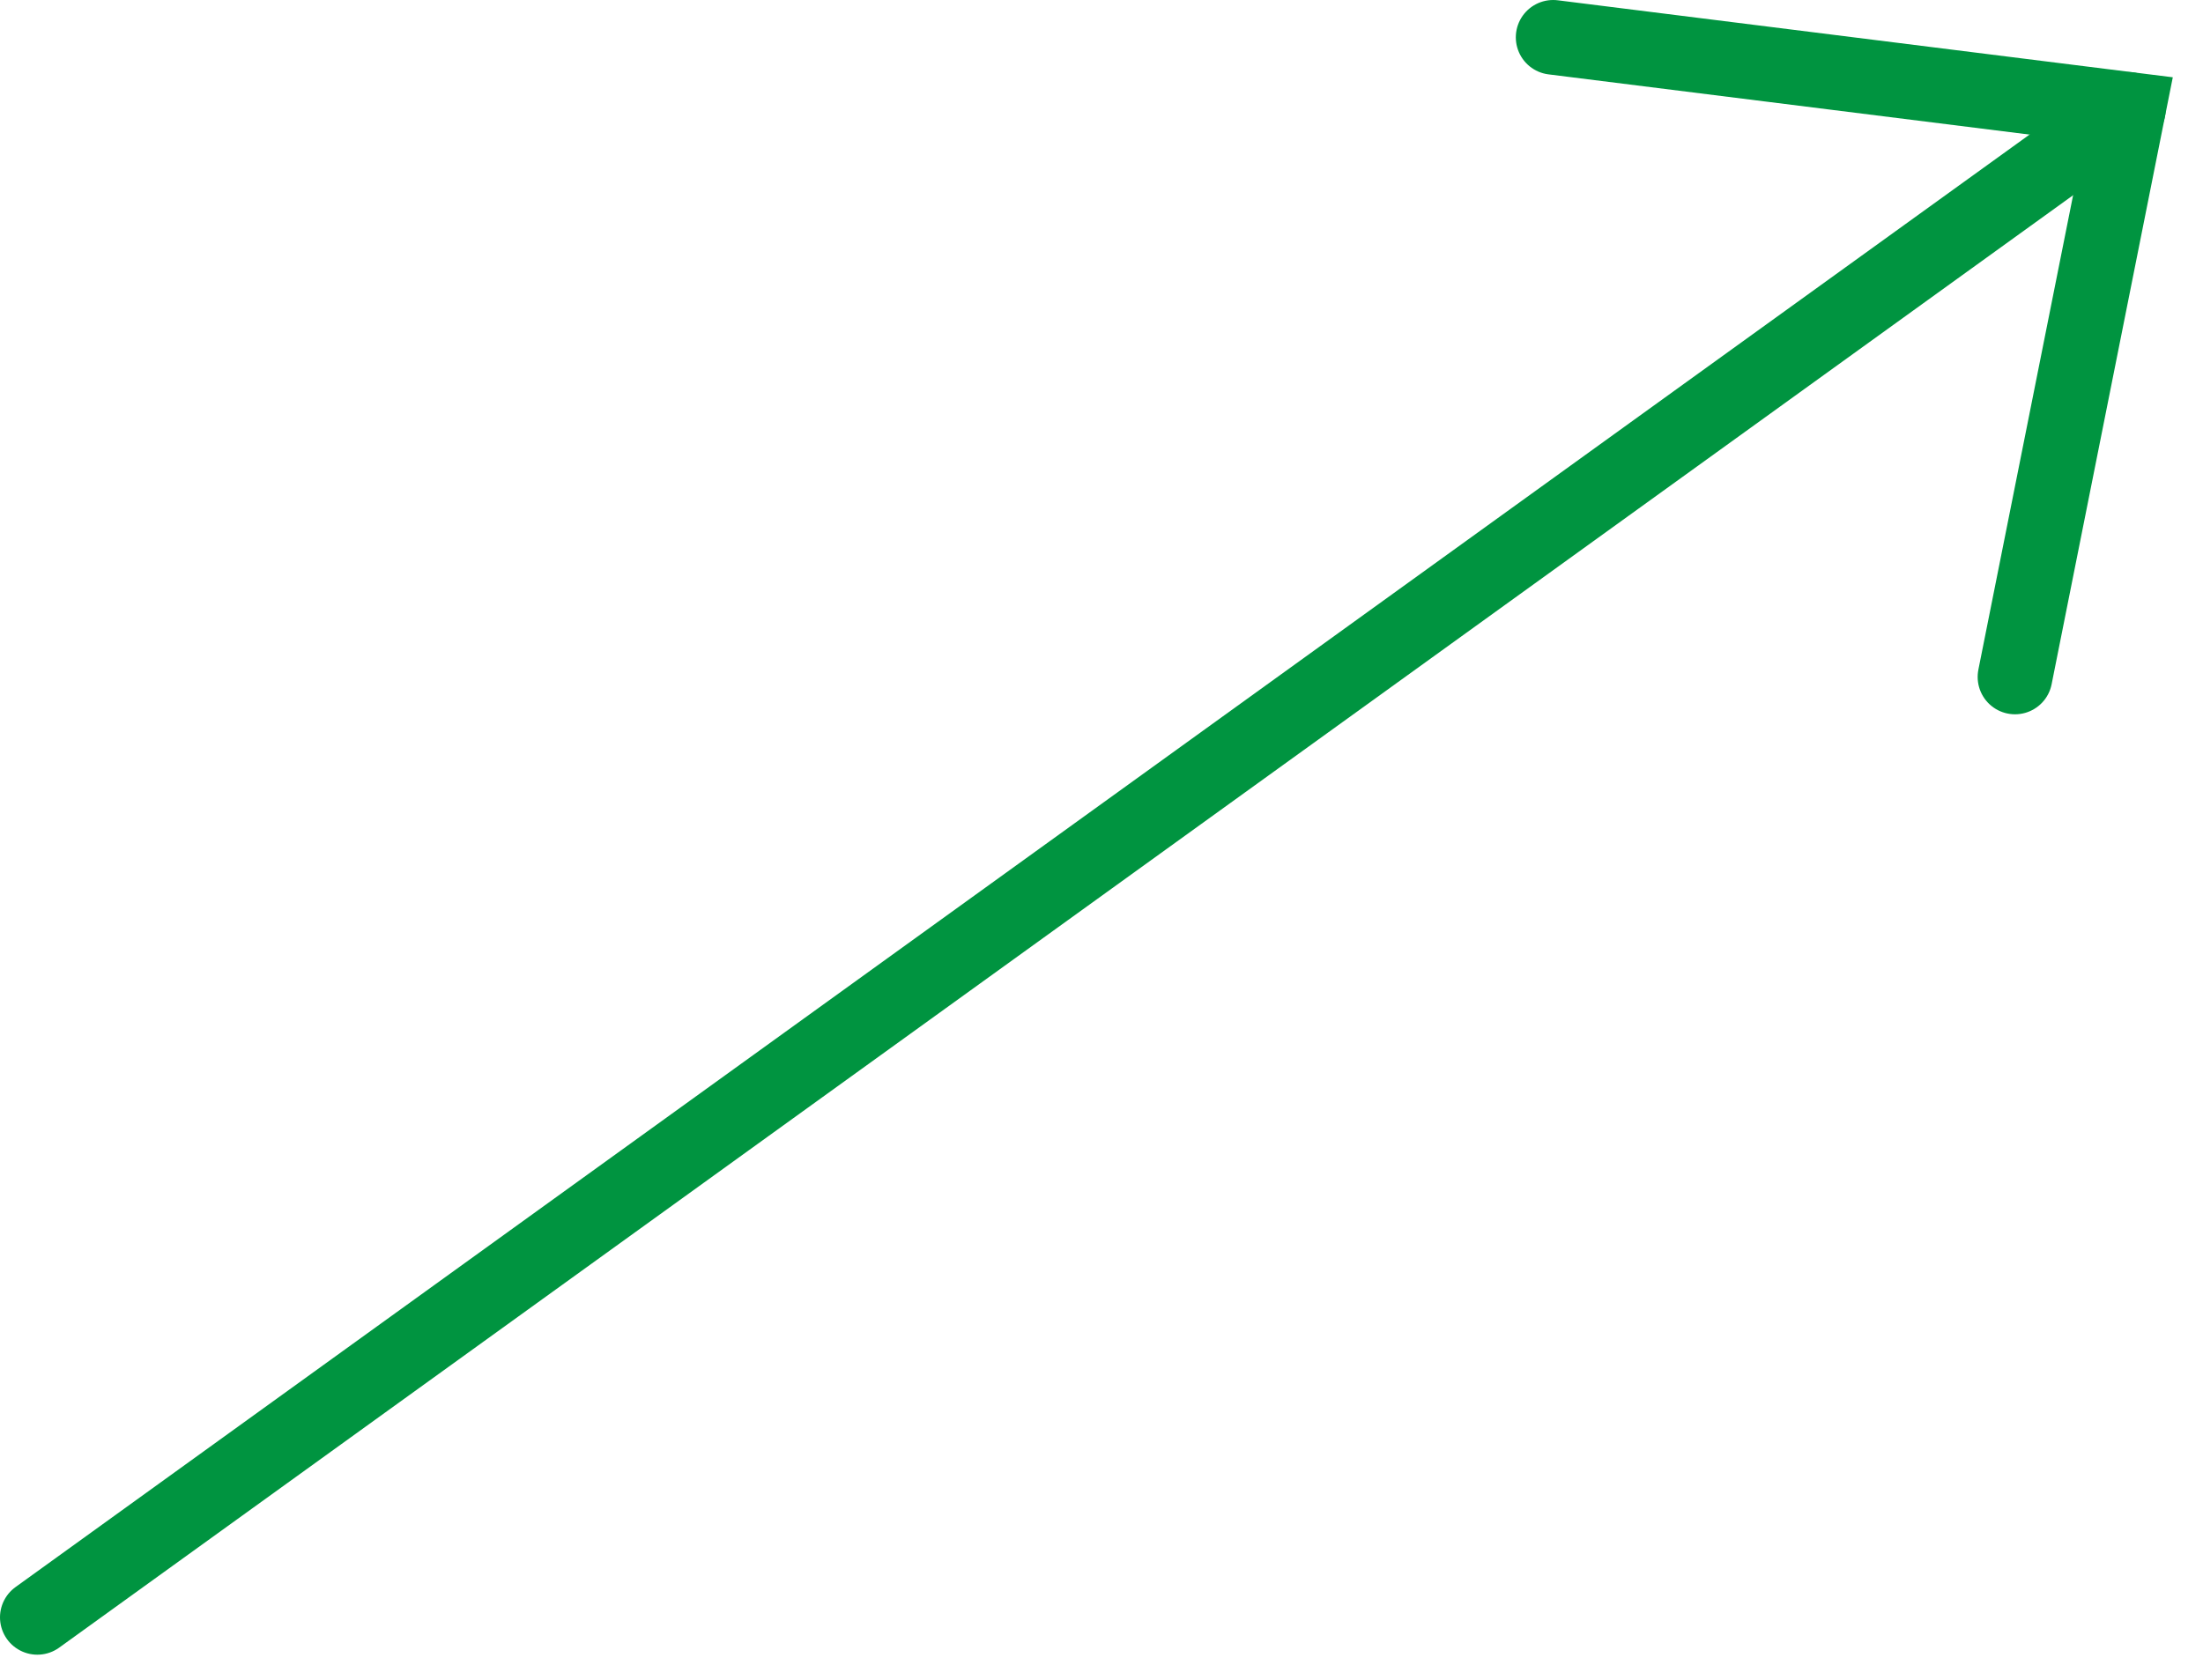
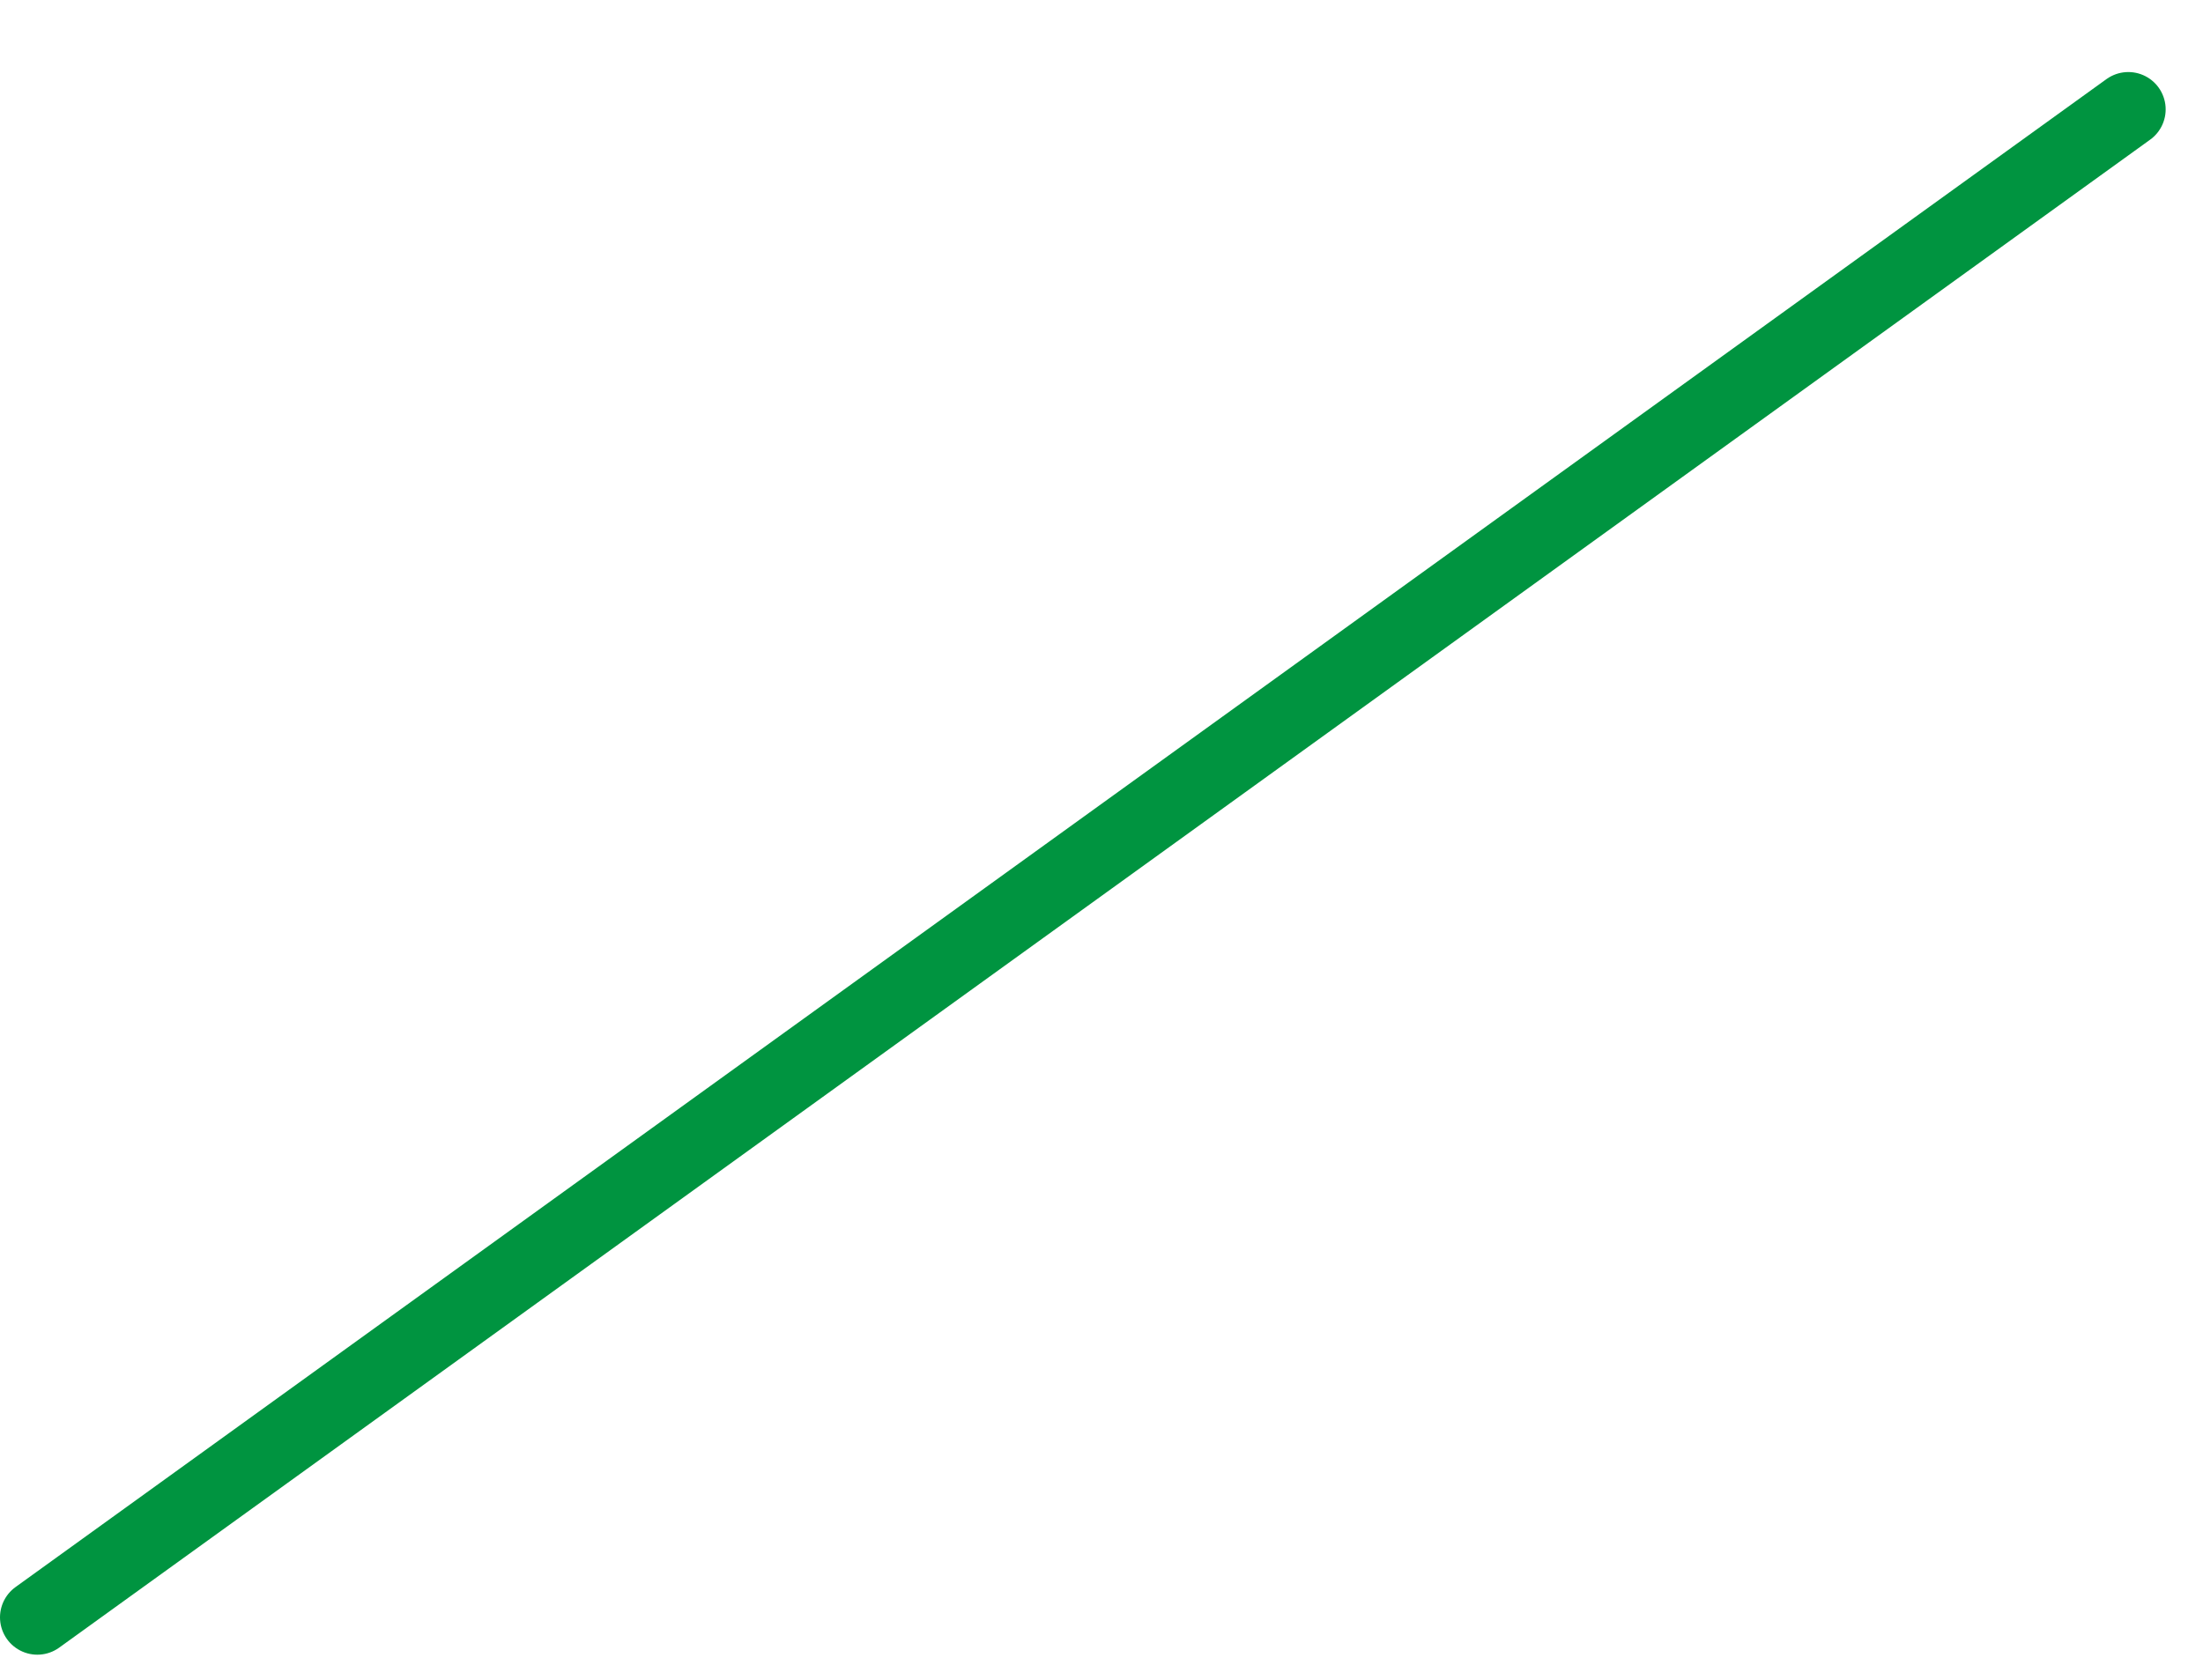
<svg xmlns="http://www.w3.org/2000/svg" width="59" height="45" viewBox="0 0 59 45" fill="none">
  <path d="M1 43.327L57 2.93" stroke="#009440" stroke-width="2" stroke-linecap="round" />
-   <path d="M41.596 1L57 2.929L53.965 18.135" stroke="#009440" stroke-width="2" stroke-linecap="round" />
</svg>